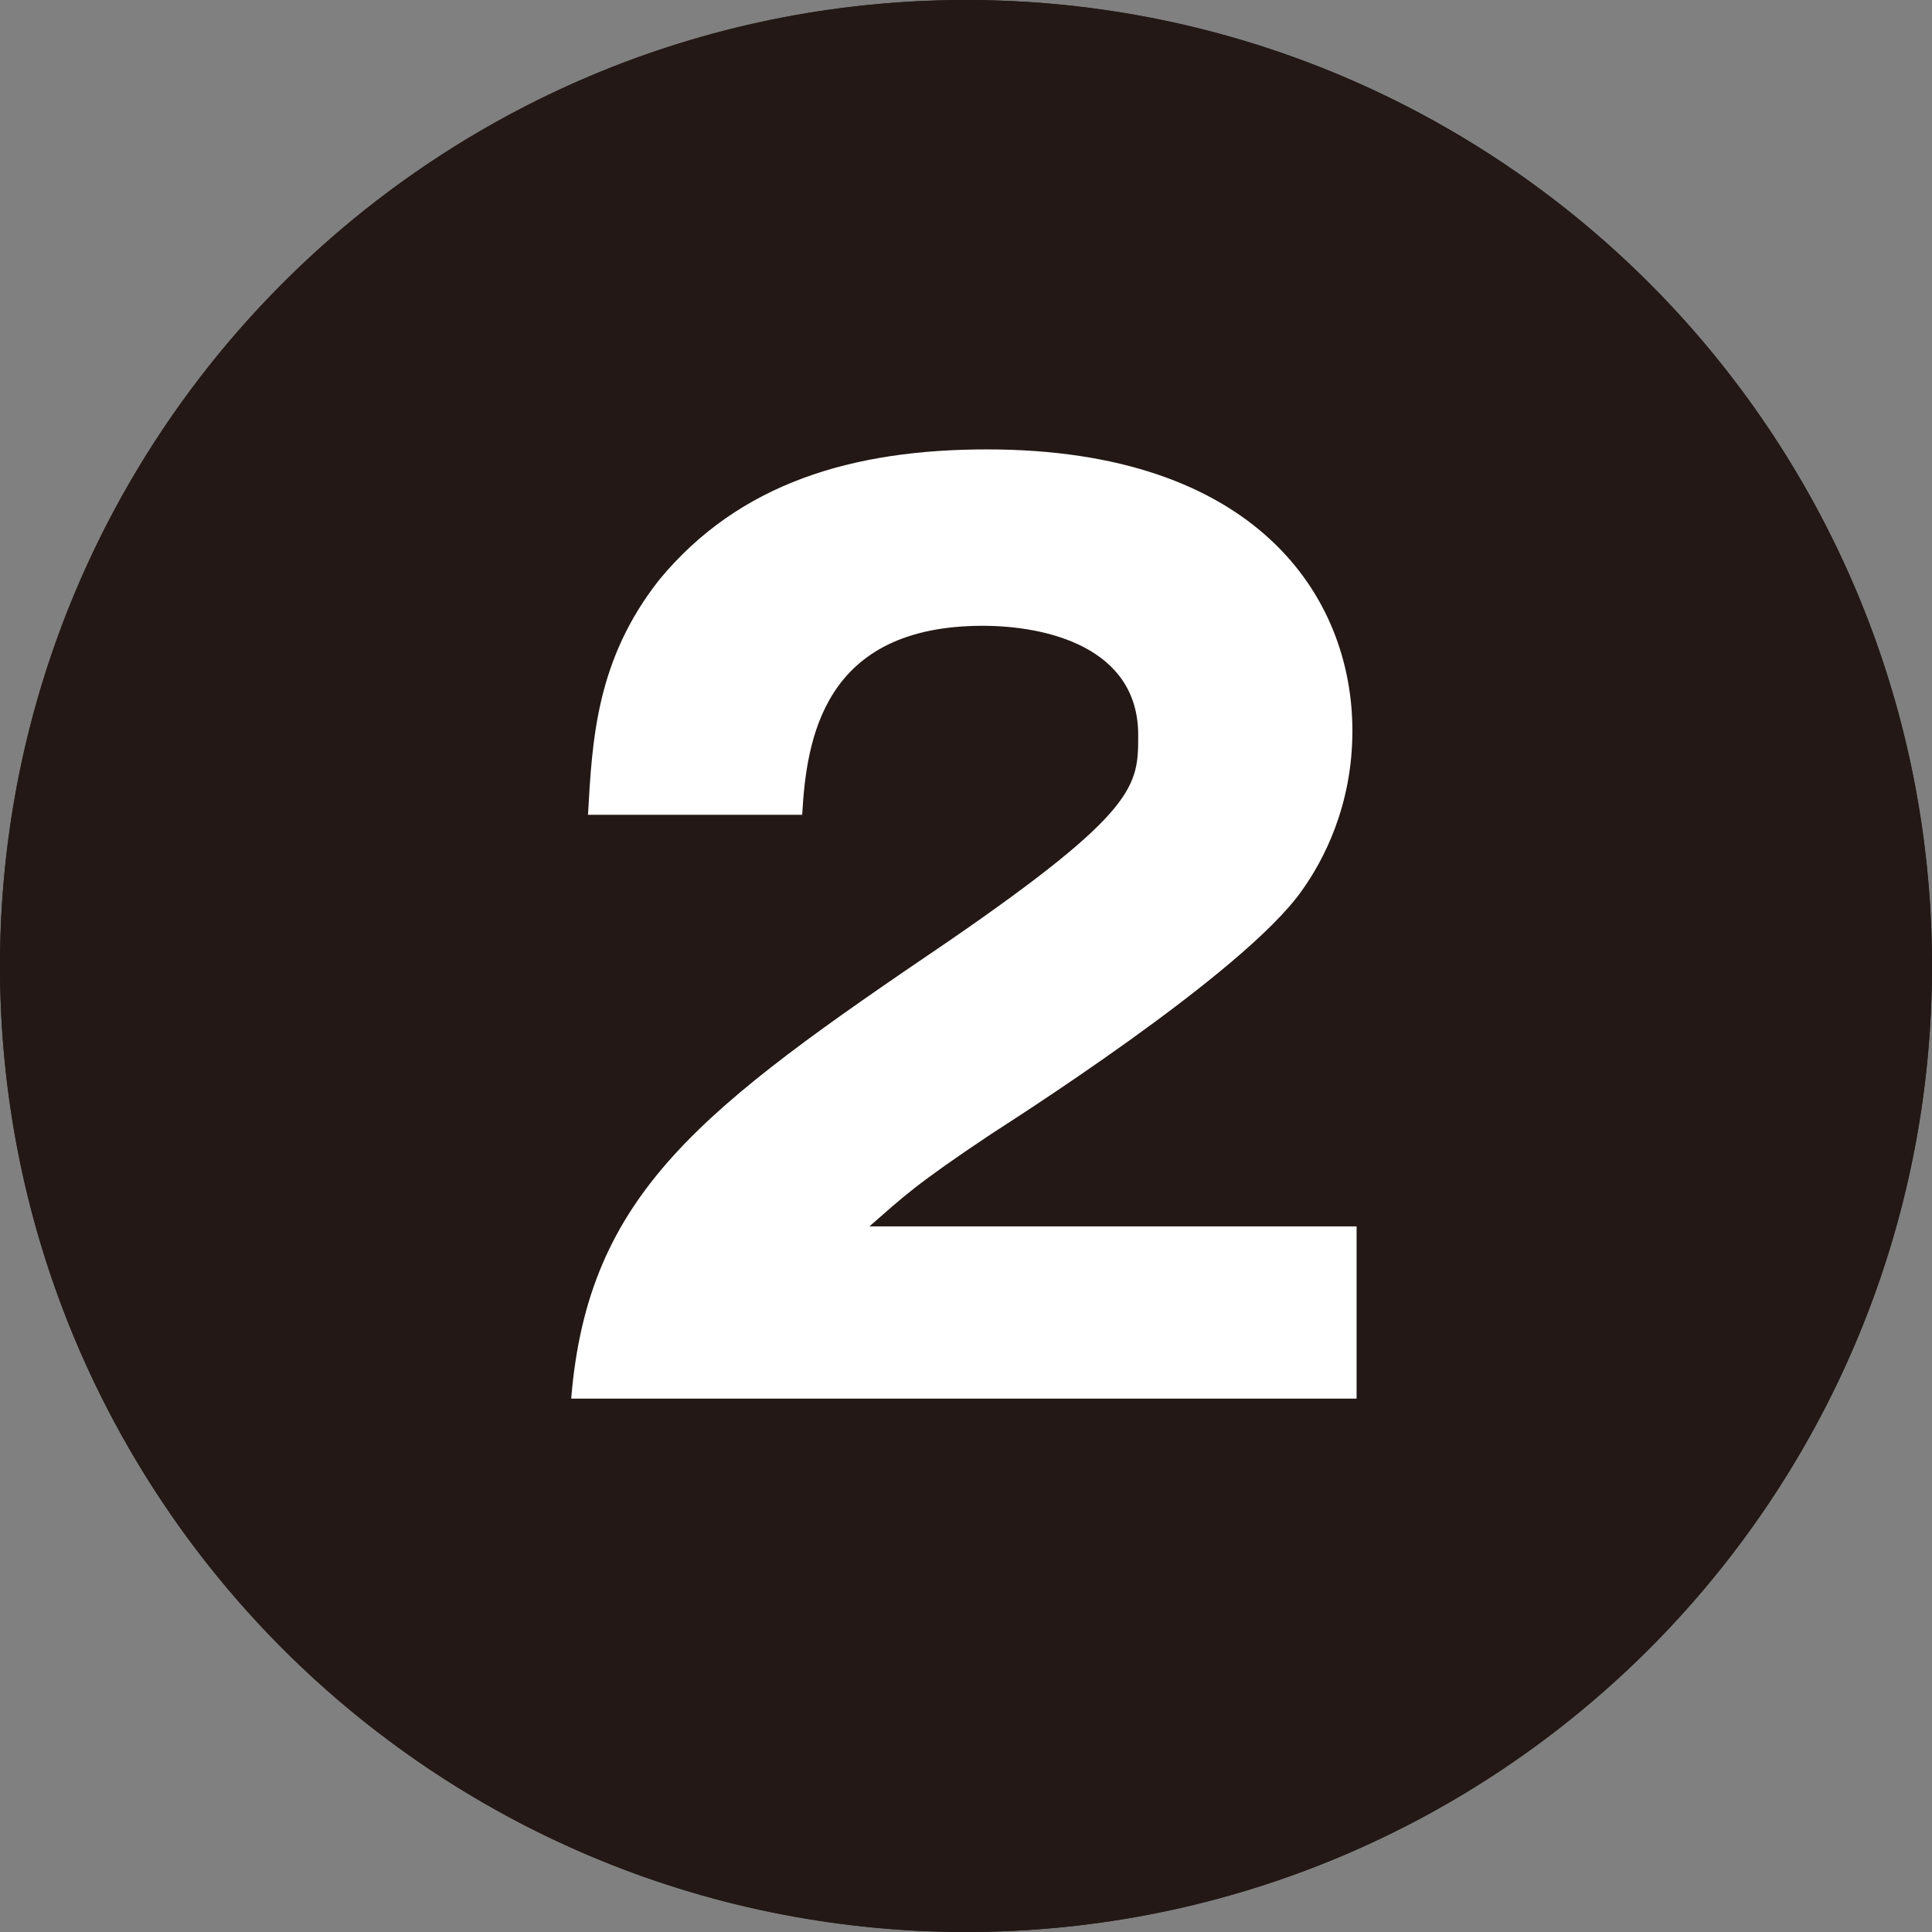
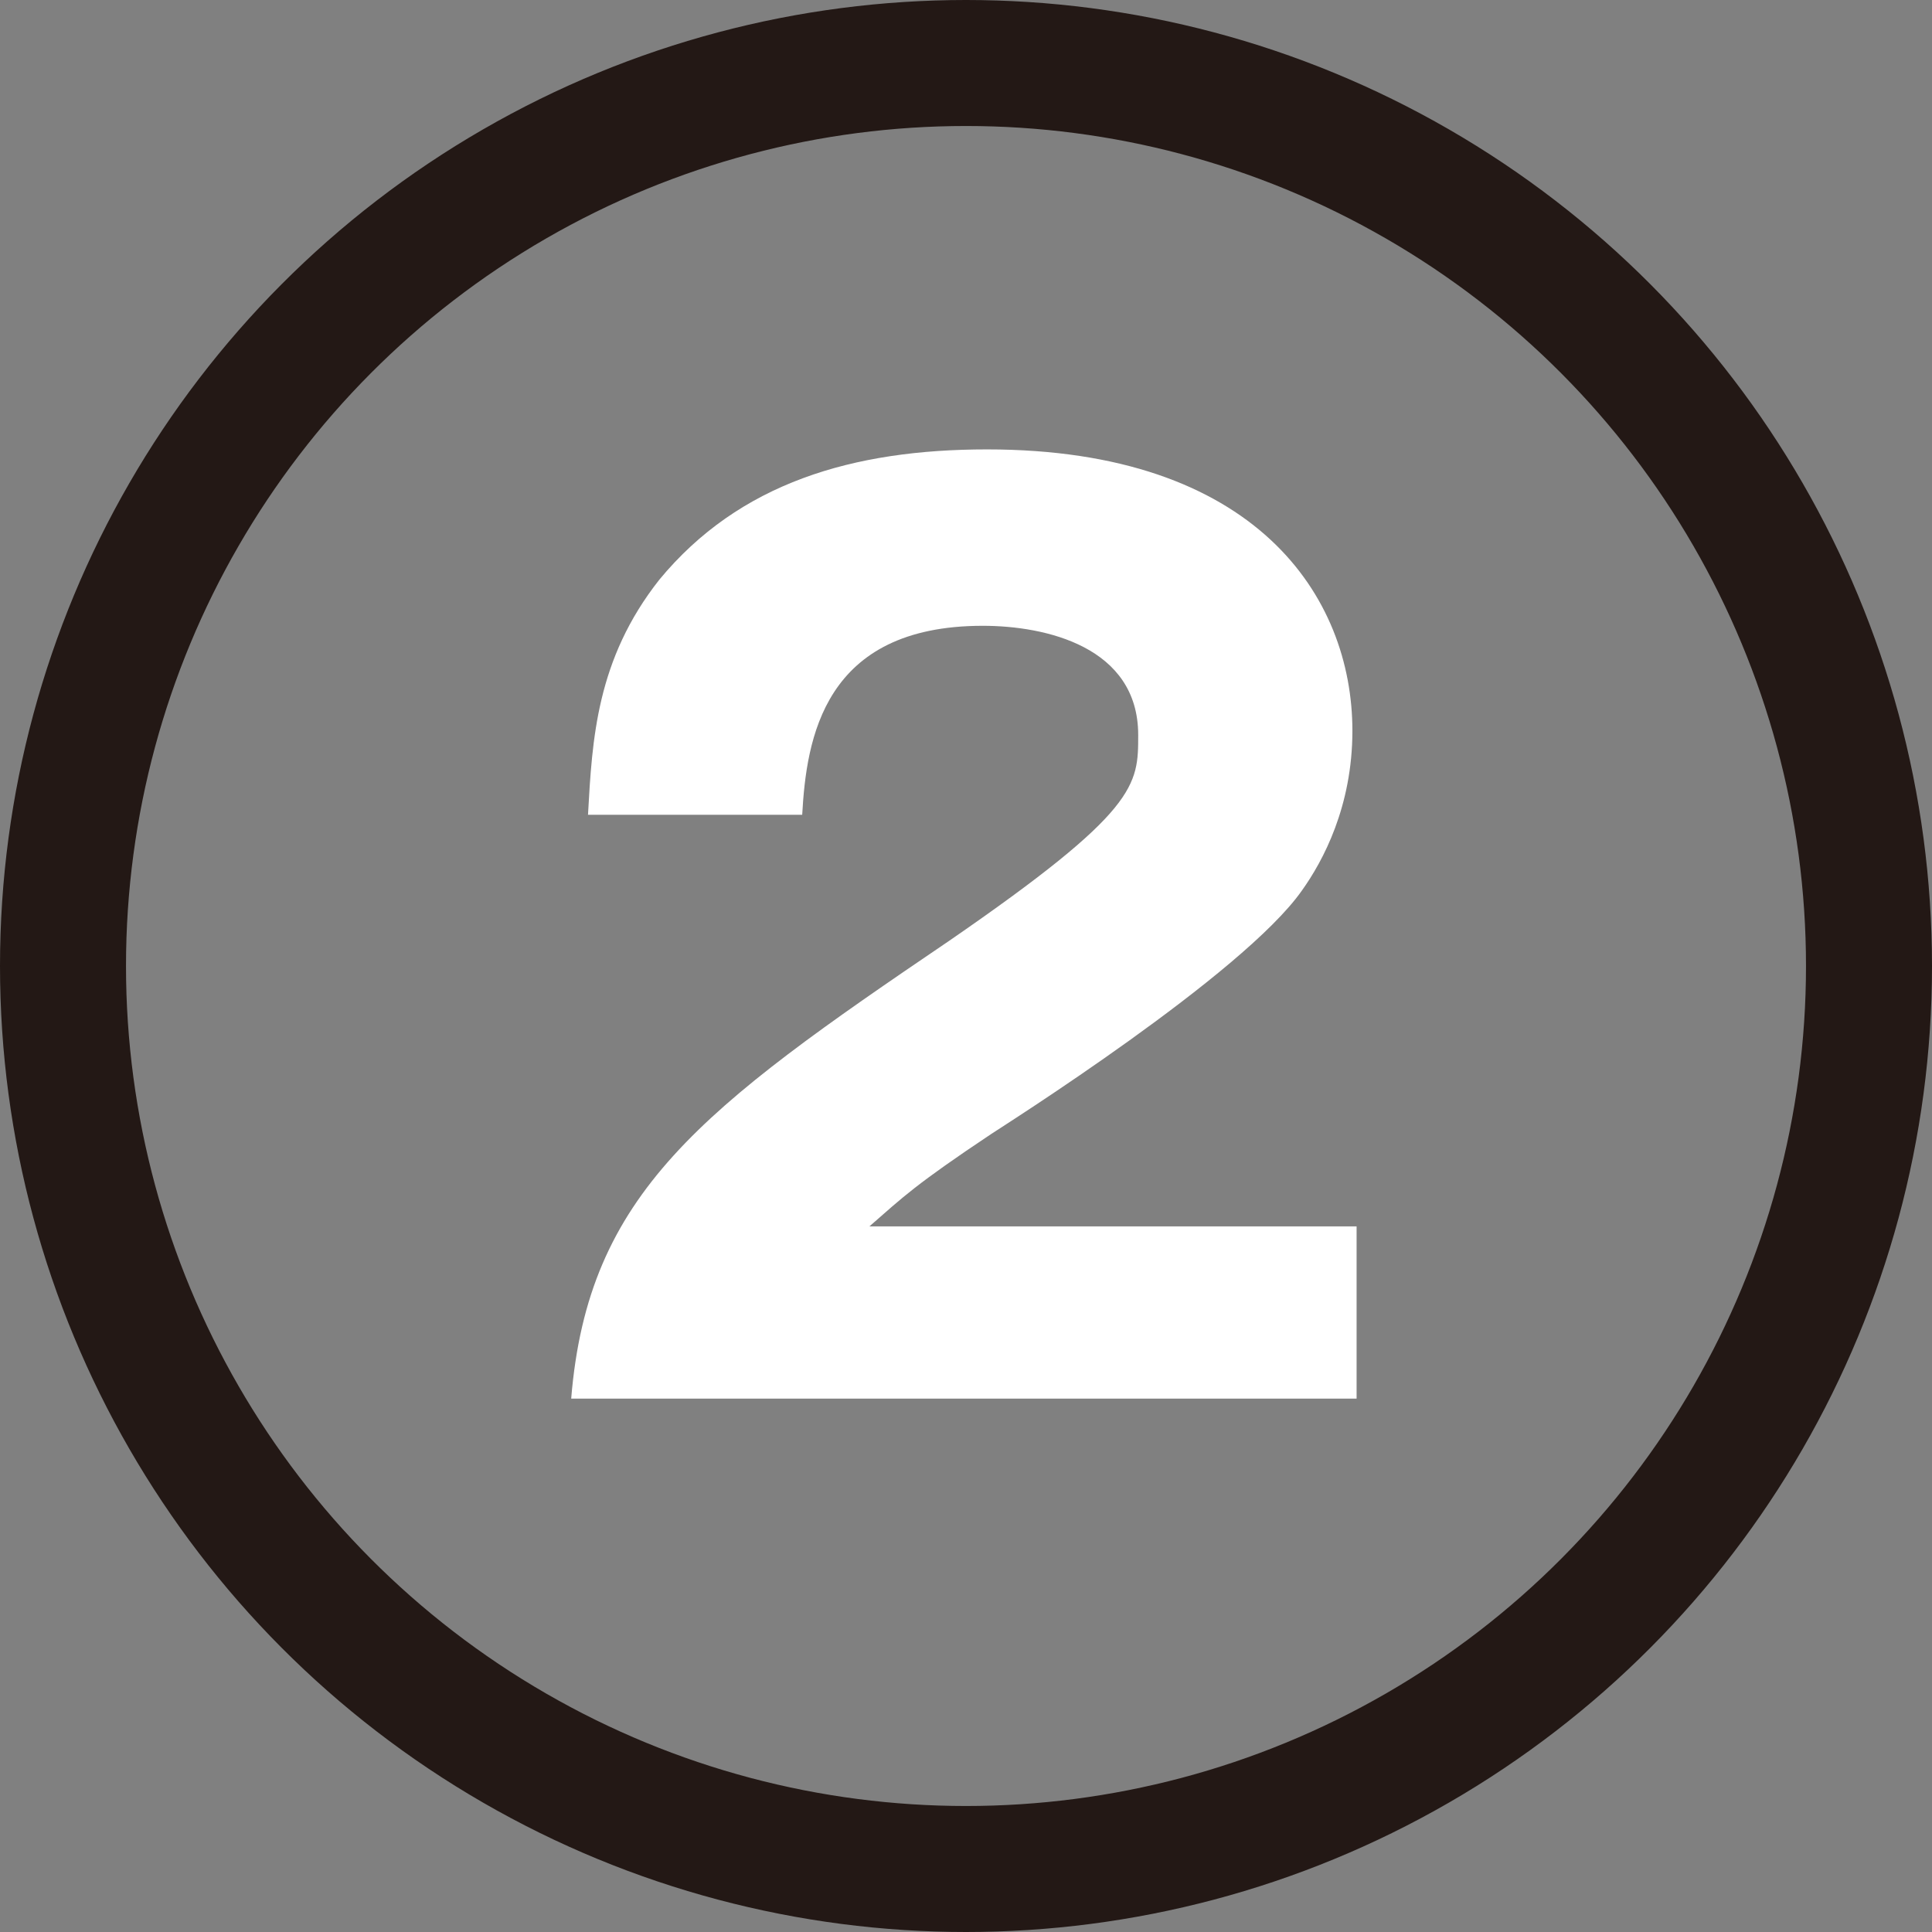
<svg xmlns="http://www.w3.org/2000/svg" version="1.1" id="レイヤー_1" x="0px" y="0px" viewBox="0 0 46 46" style="enable-background:new 0 0 46 46;" xml:space="preserve">
  <rect x="0" y="0" width="46" height="46" fill="#808080" stroke="none" />
  <style type="text/css">
	.st0{fill:#231815;}
	.st1{fill:none;stroke:#231815;stroke-width:3;stroke-miterlimit:10;}
	.st2{fill:#FFFFFF;}
</style>
  <g>
    <g>
      <g>
-         <circle class="st0" cx="23" cy="23" r="21.5" />
        <circle class="st1" cx="23" cy="23" r="21.5" />
      </g>
-       <path class="st0" d="M23,46C10.3,46,0,35.7,0,23S10.3,0,23,0s23,10.3,23,23S35.7,46,23,46z M23,3C12,3,3,12,3,23c0,11,9,20,20,20    s20-9,20-20C43,12,34,3,23,3z" />
    </g>
    <g>
      <path class="st2" d="M32.4,33.3H13.6c0.4-4.9,3.1-6.9,9-10.9c4.5-3.1,4.5-3.7,4.5-4.9c0-2.1-2.2-2.6-3.7-2.6    c-3.8,0-4.2,2.7-4.3,4.5H14c0.1-1.8,0.2-3.7,1.7-5.6c1.9-2.3,4.6-3.1,7.8-3.1c6.4,0,8.7,3.5,8.7,6.7c0,1.8-0.7,3.1-1.2,3.8    c-1.4,2-7.1,5.6-7.4,5.8c-1.8,1.2-2.1,1.5-2.9,2.2h11.6V33.3z" />
    </g>
  </g>
</svg>